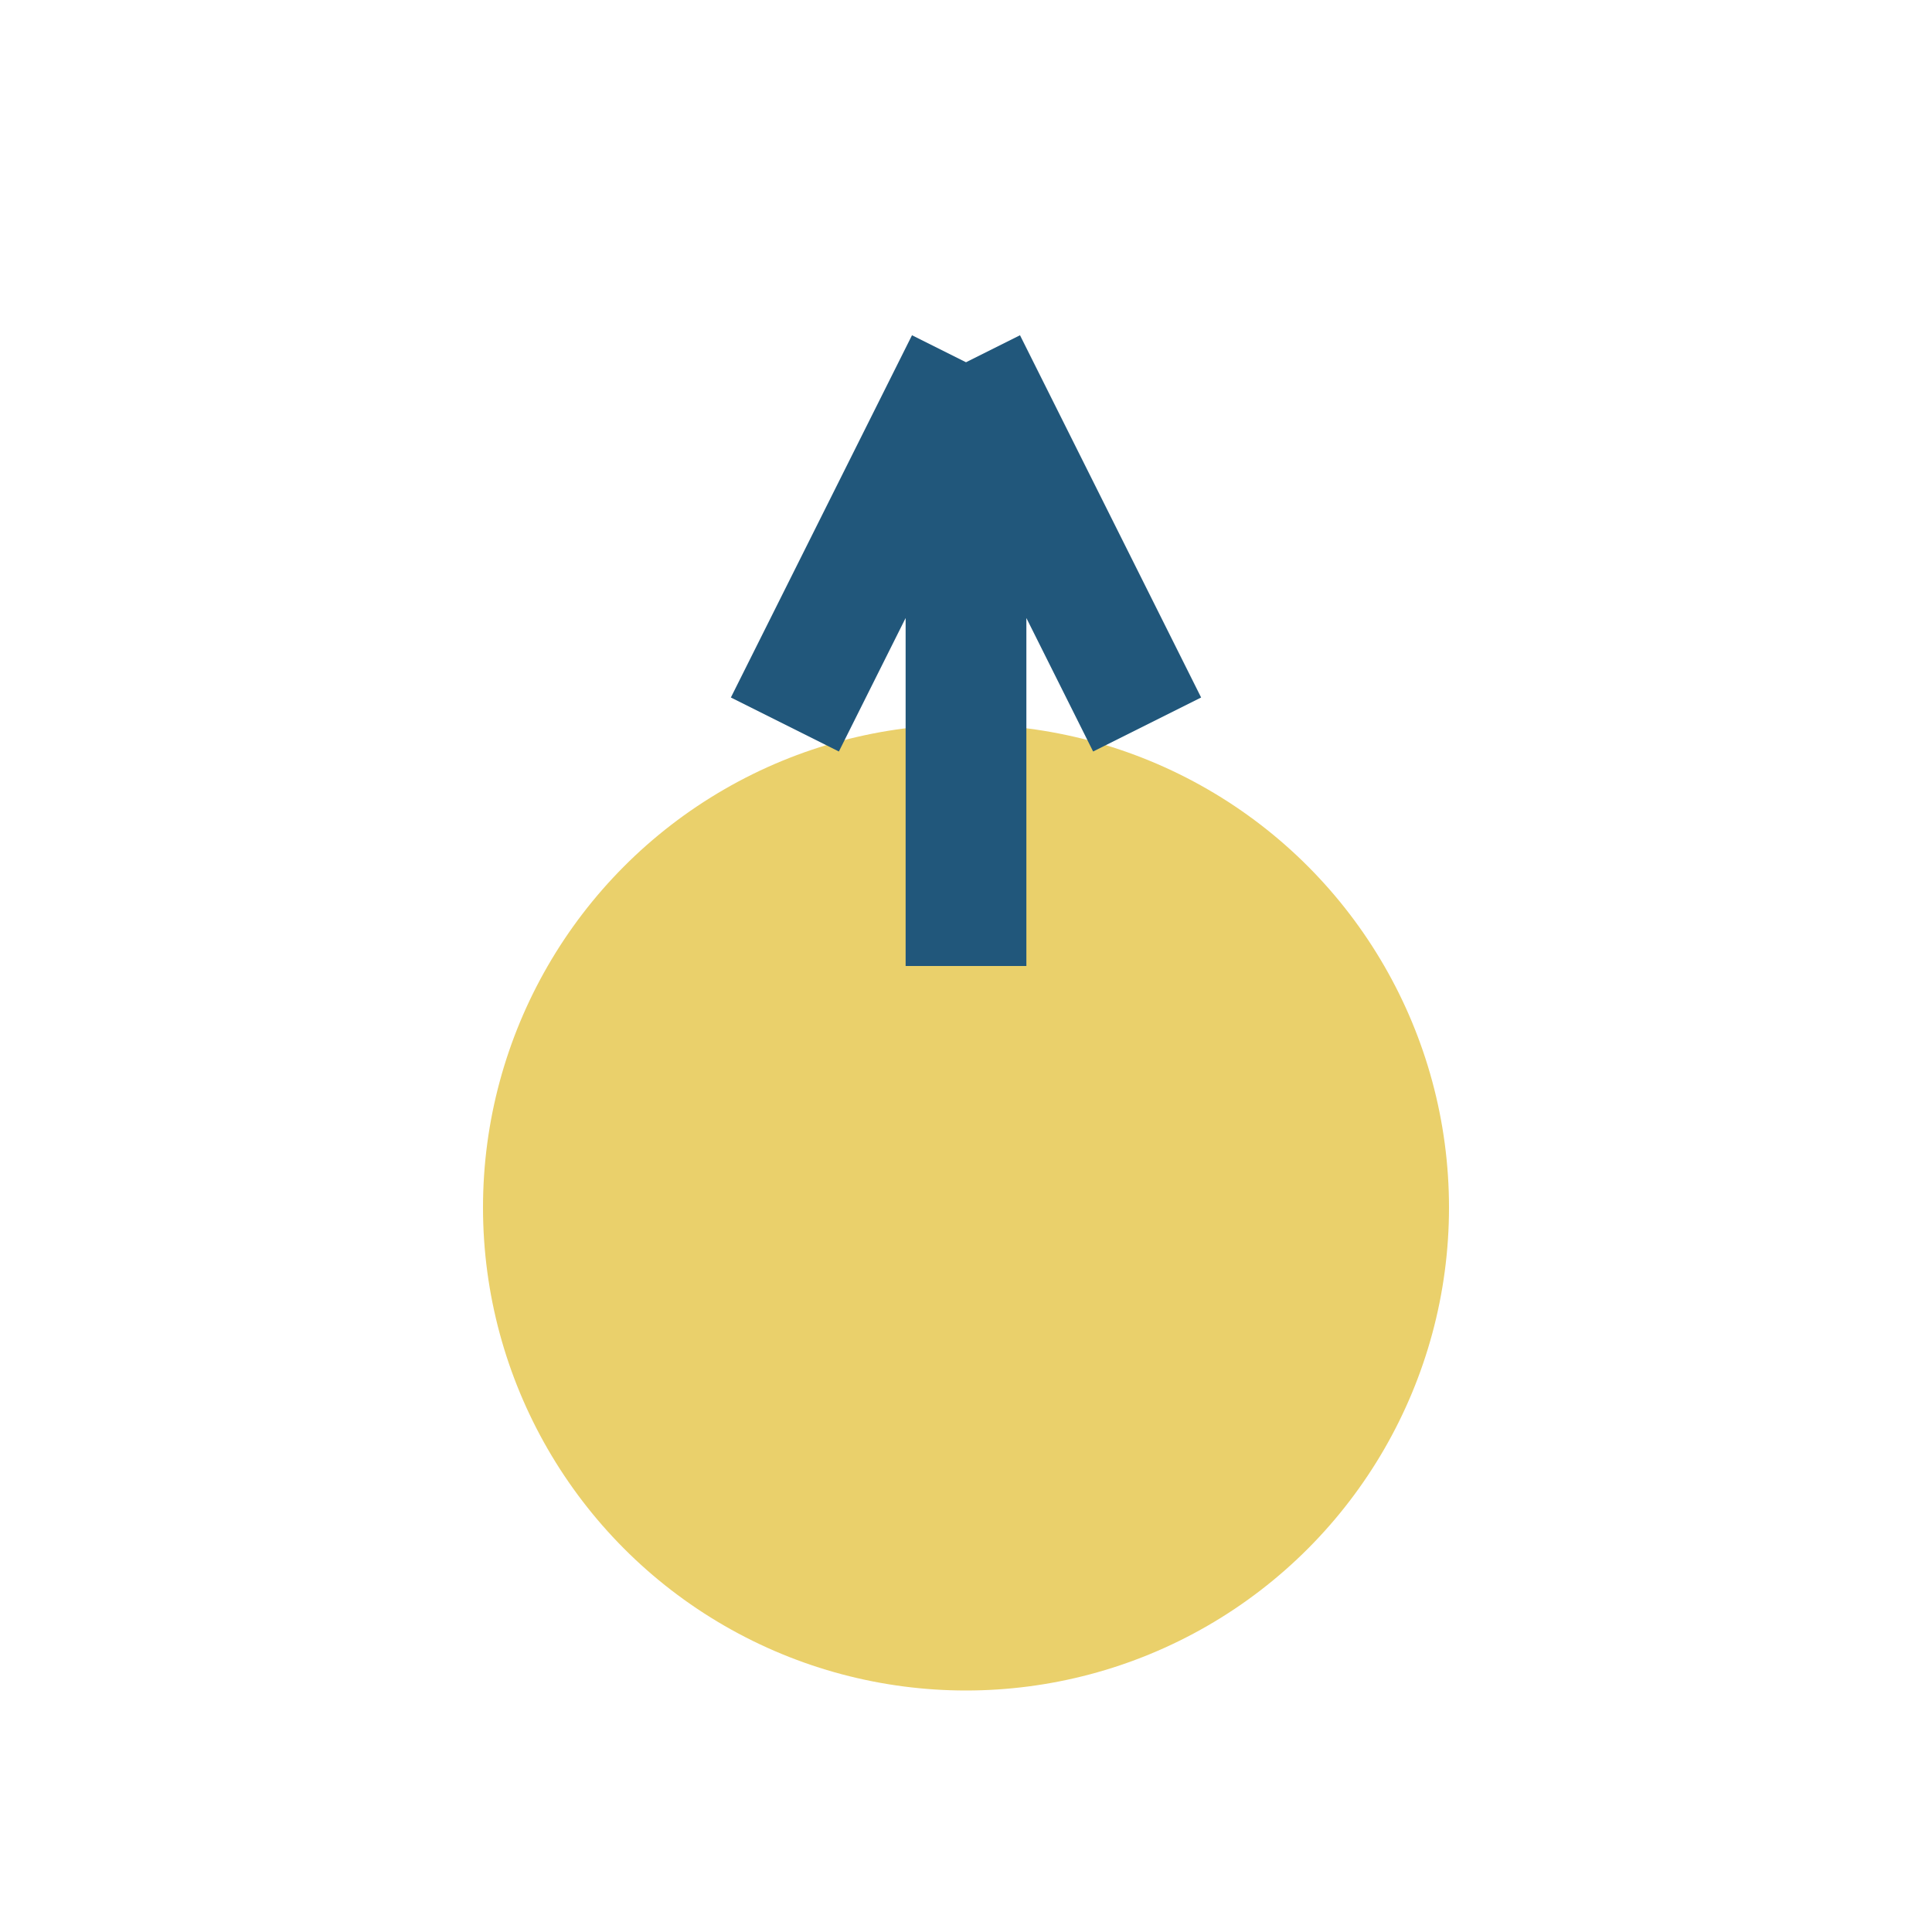
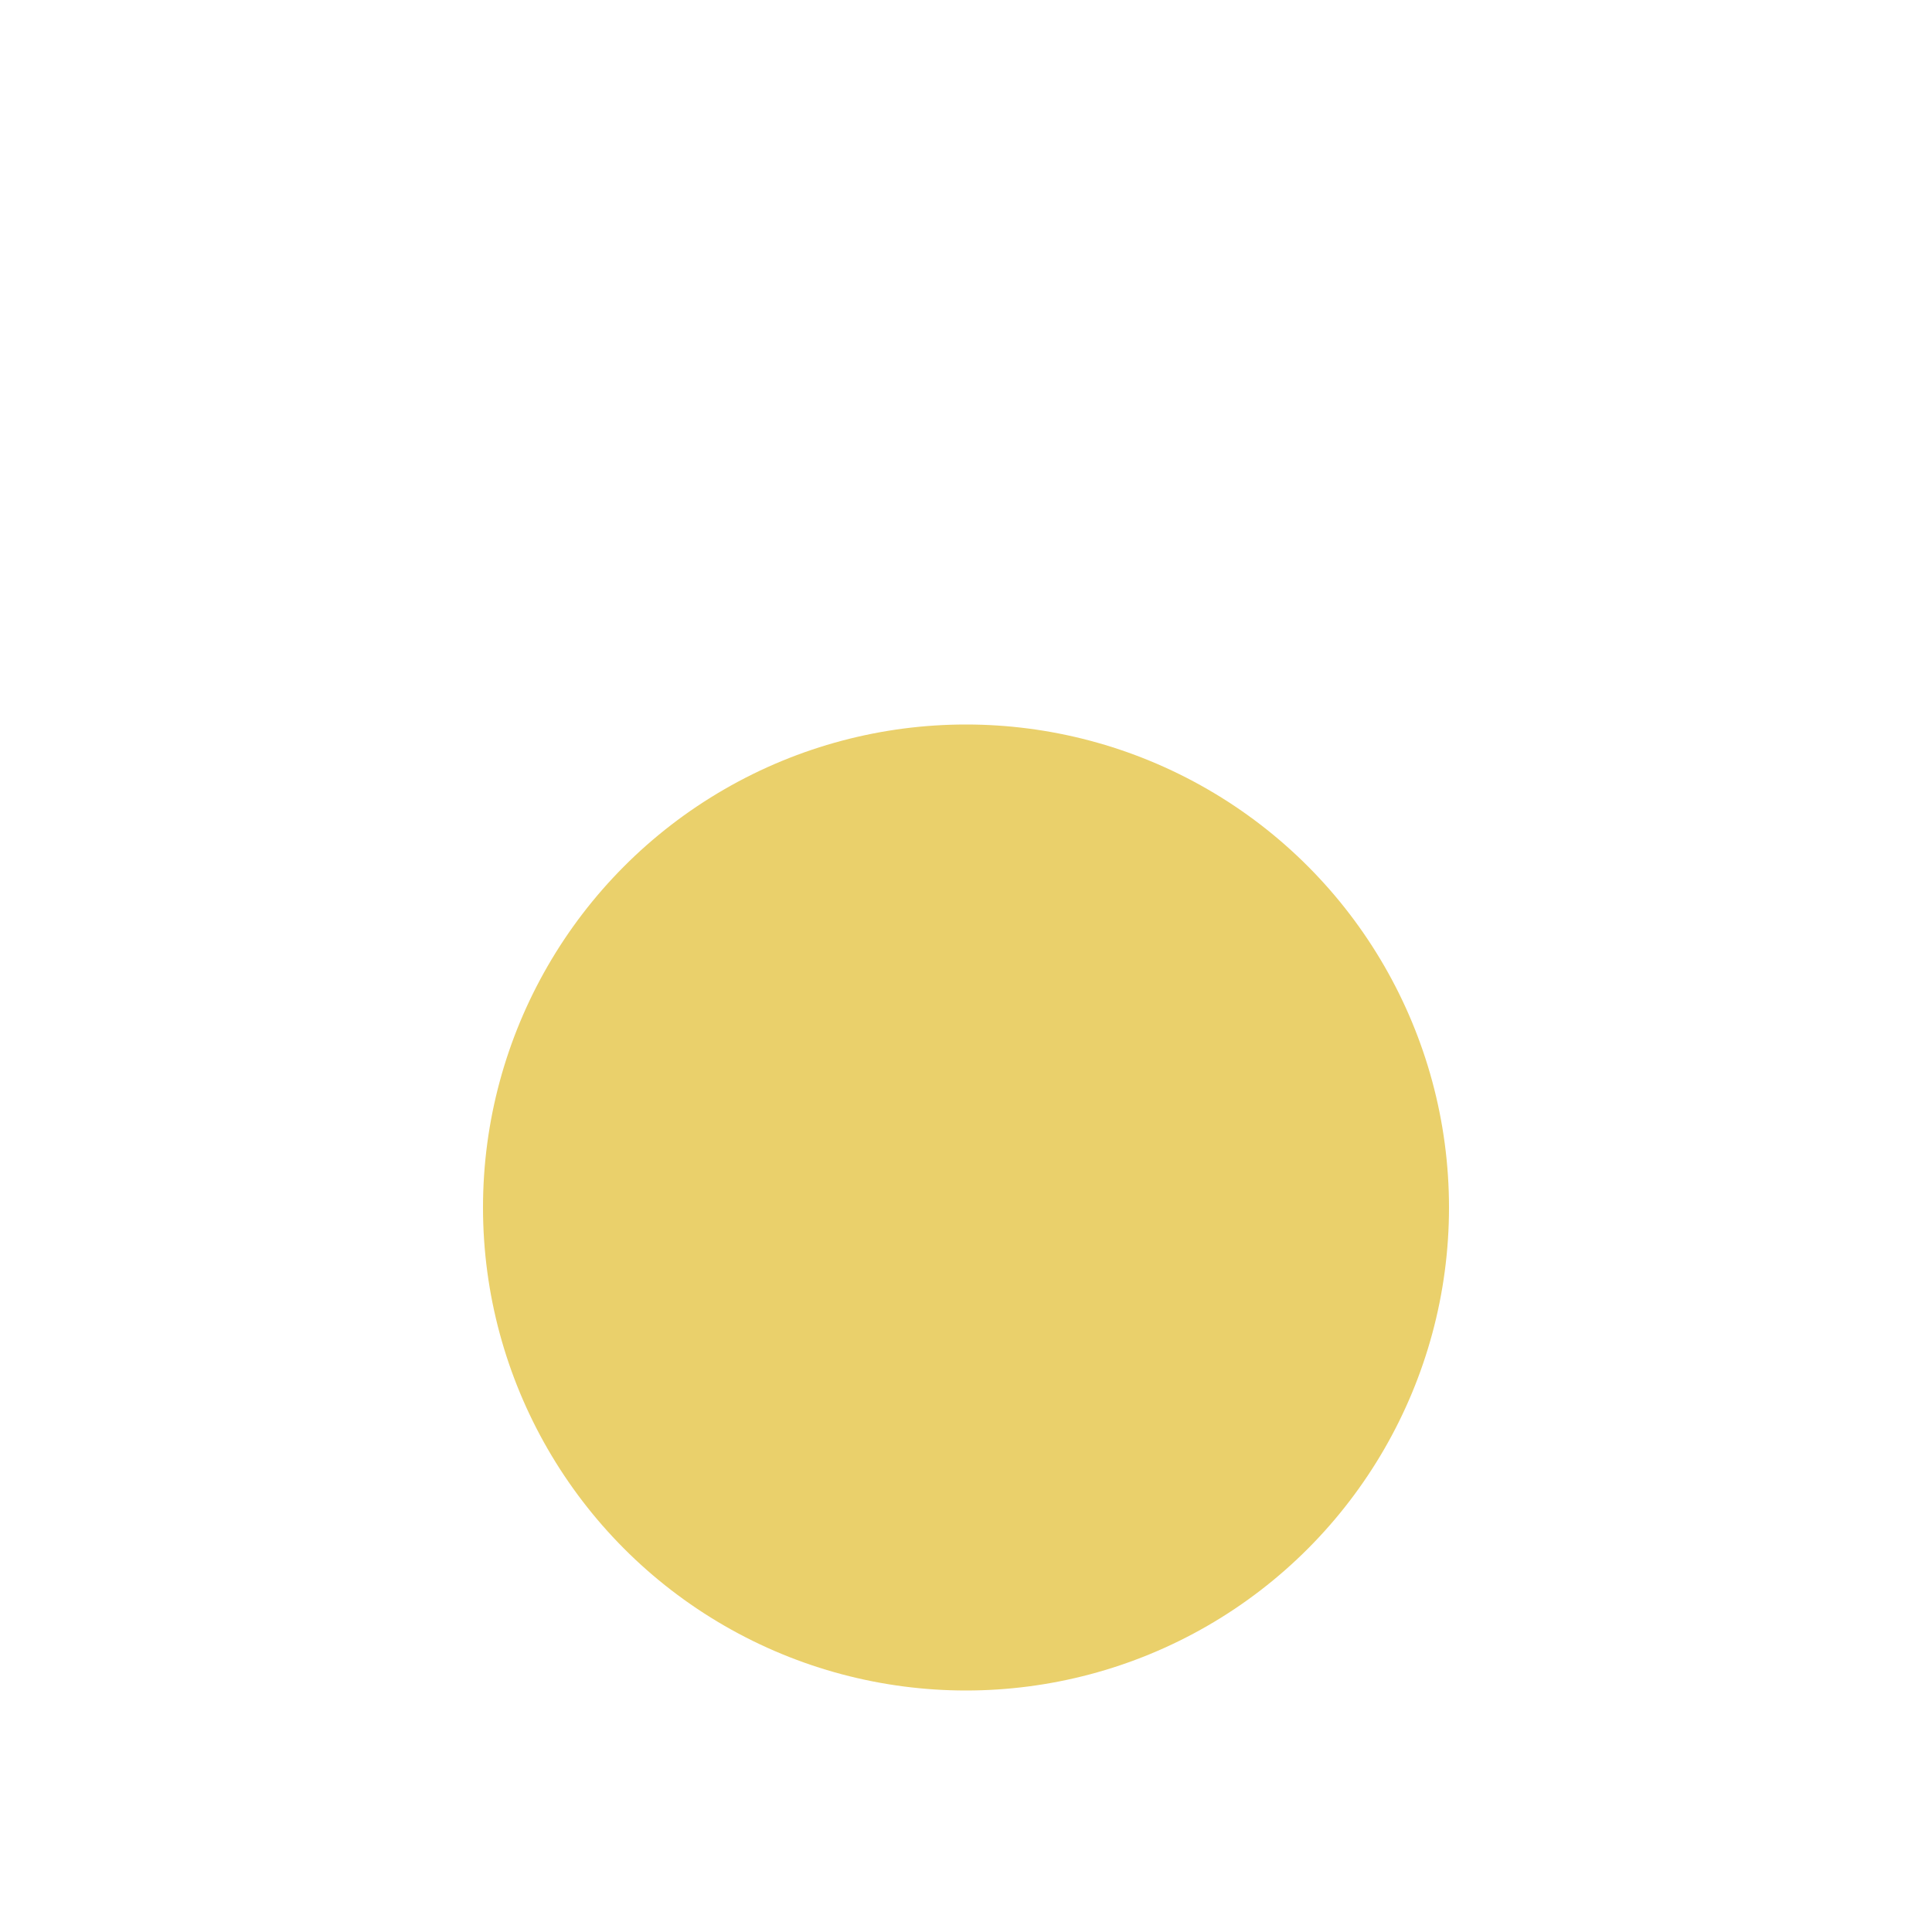
<svg xmlns="http://www.w3.org/2000/svg" viewBox="0 0 32 32" width="32" height="32">
  <circle cx="16" cy="20" r="8" fill="#EAD06B" />
-   <path d="M16 6v10M16 6l-3 6M16 6l3 6" stroke="#21577B" stroke-width="2" fill="none" />
</svg>